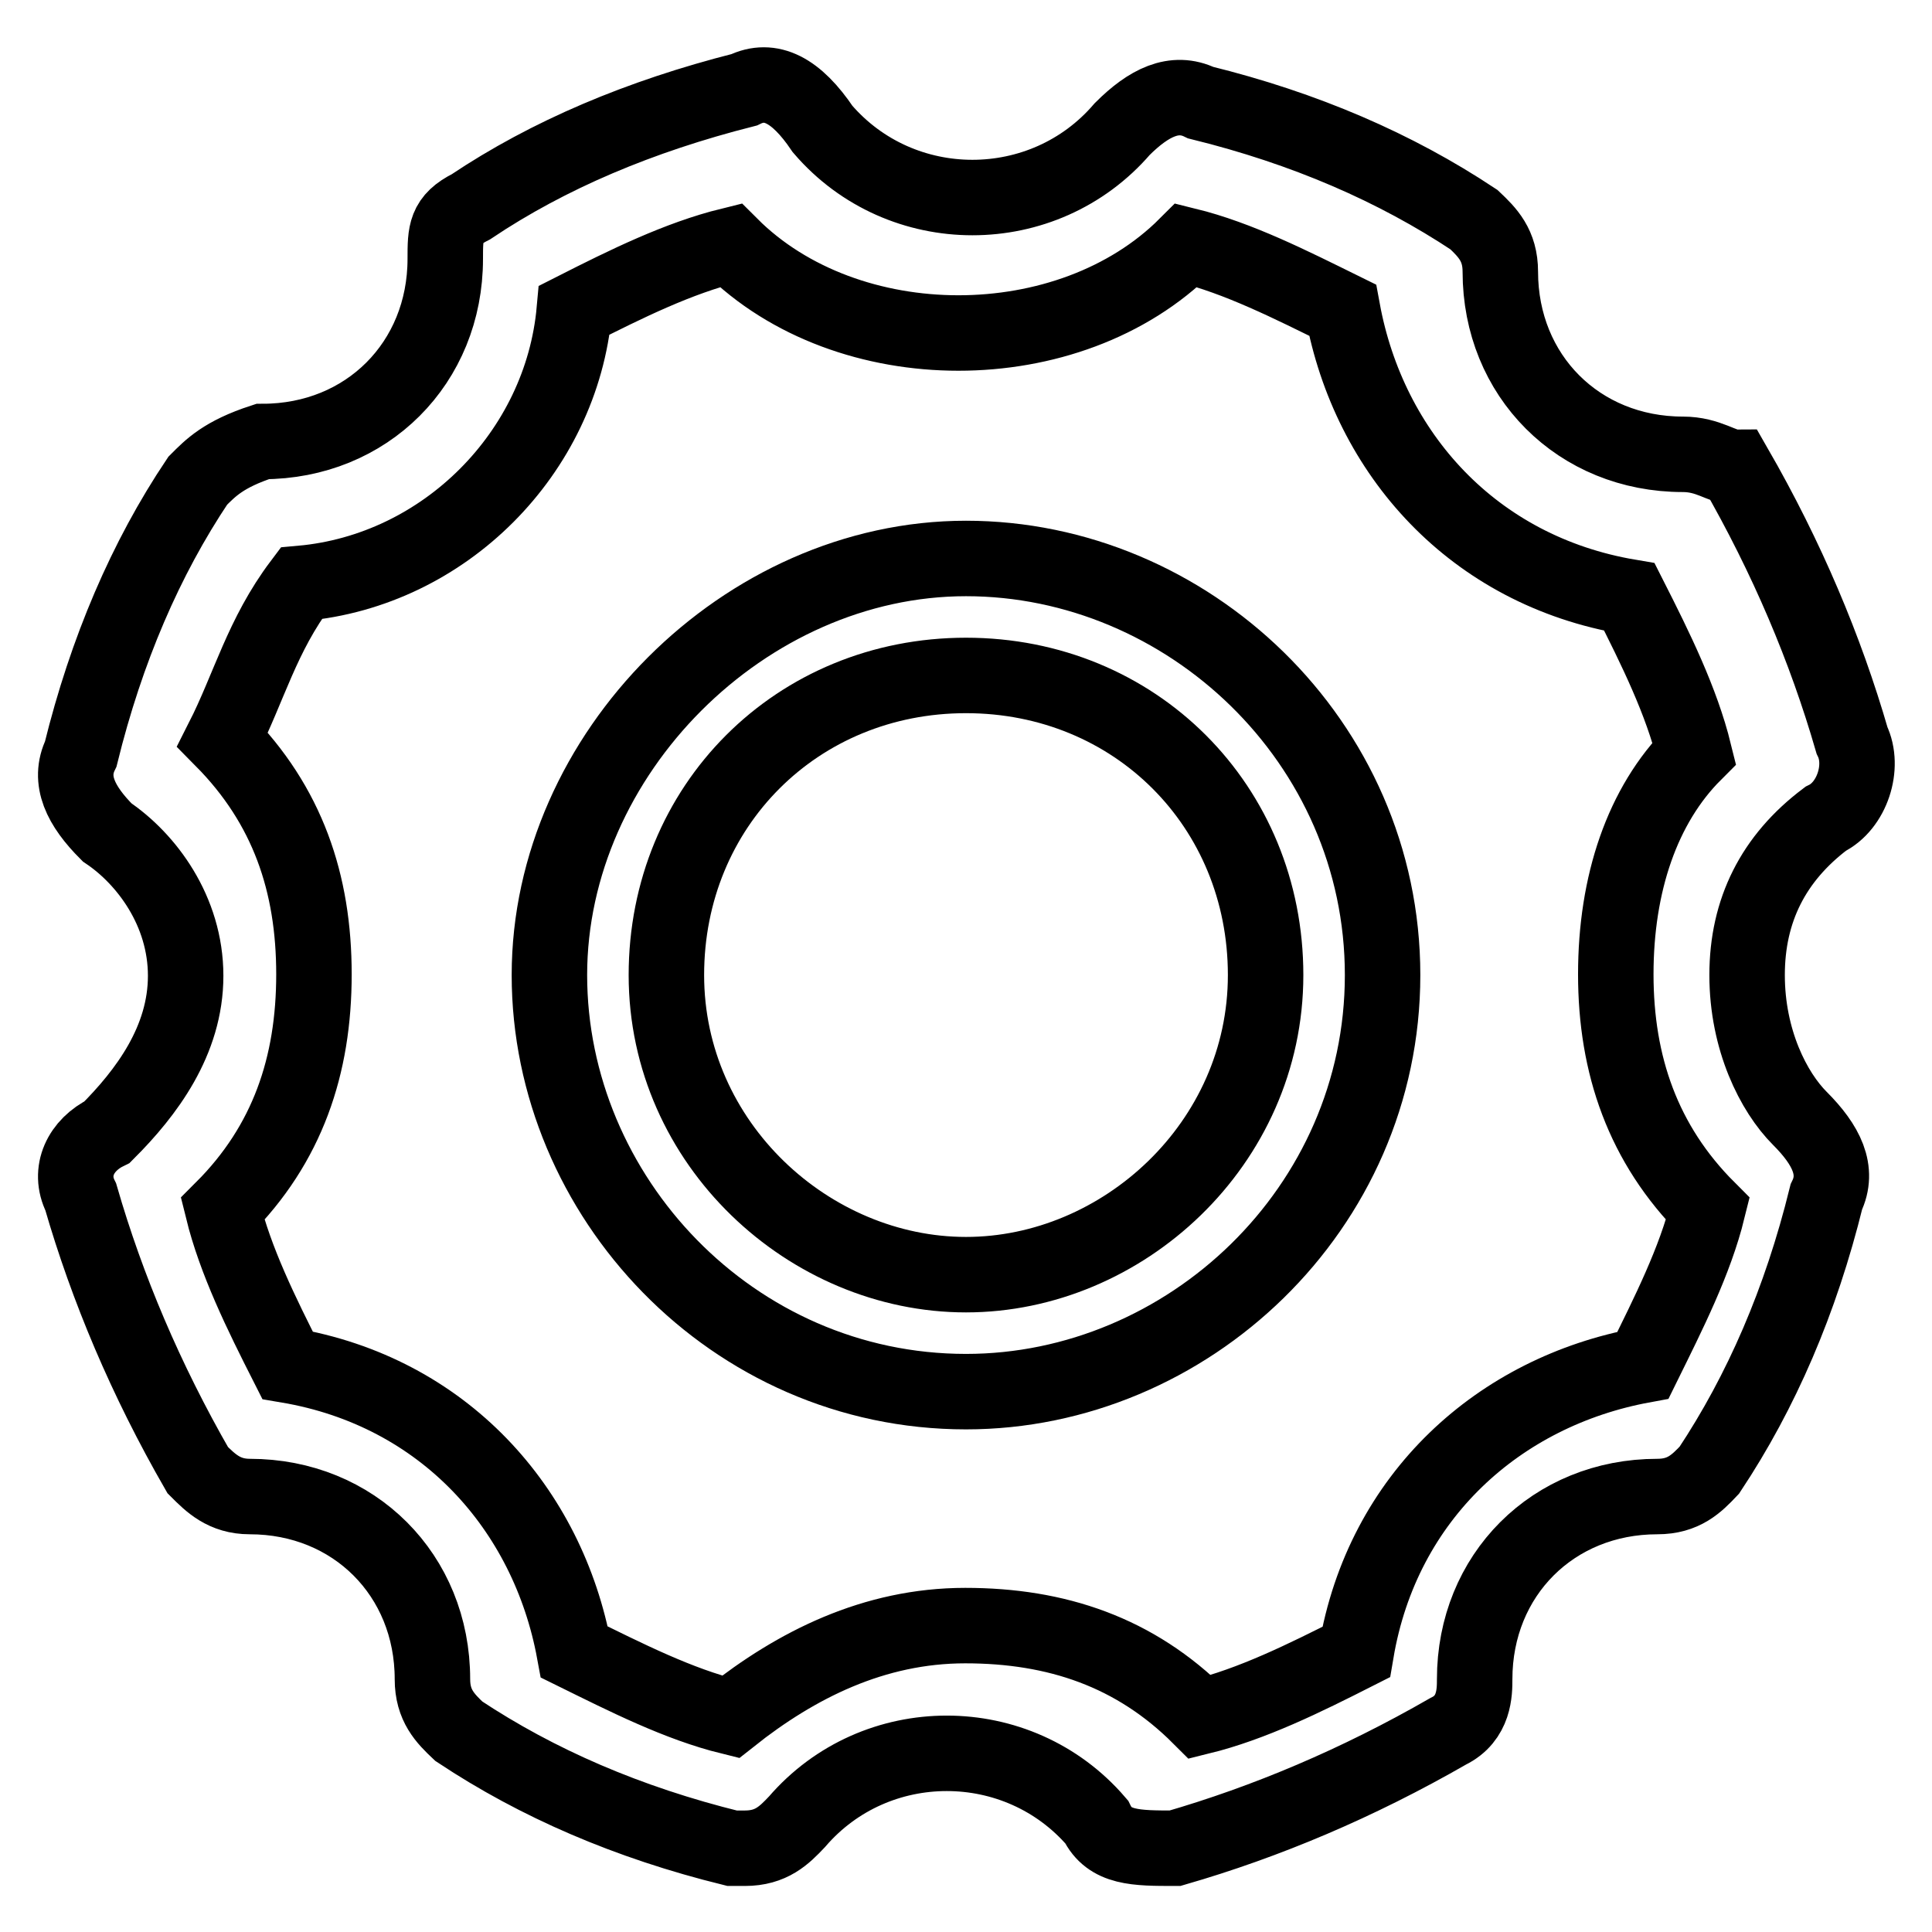
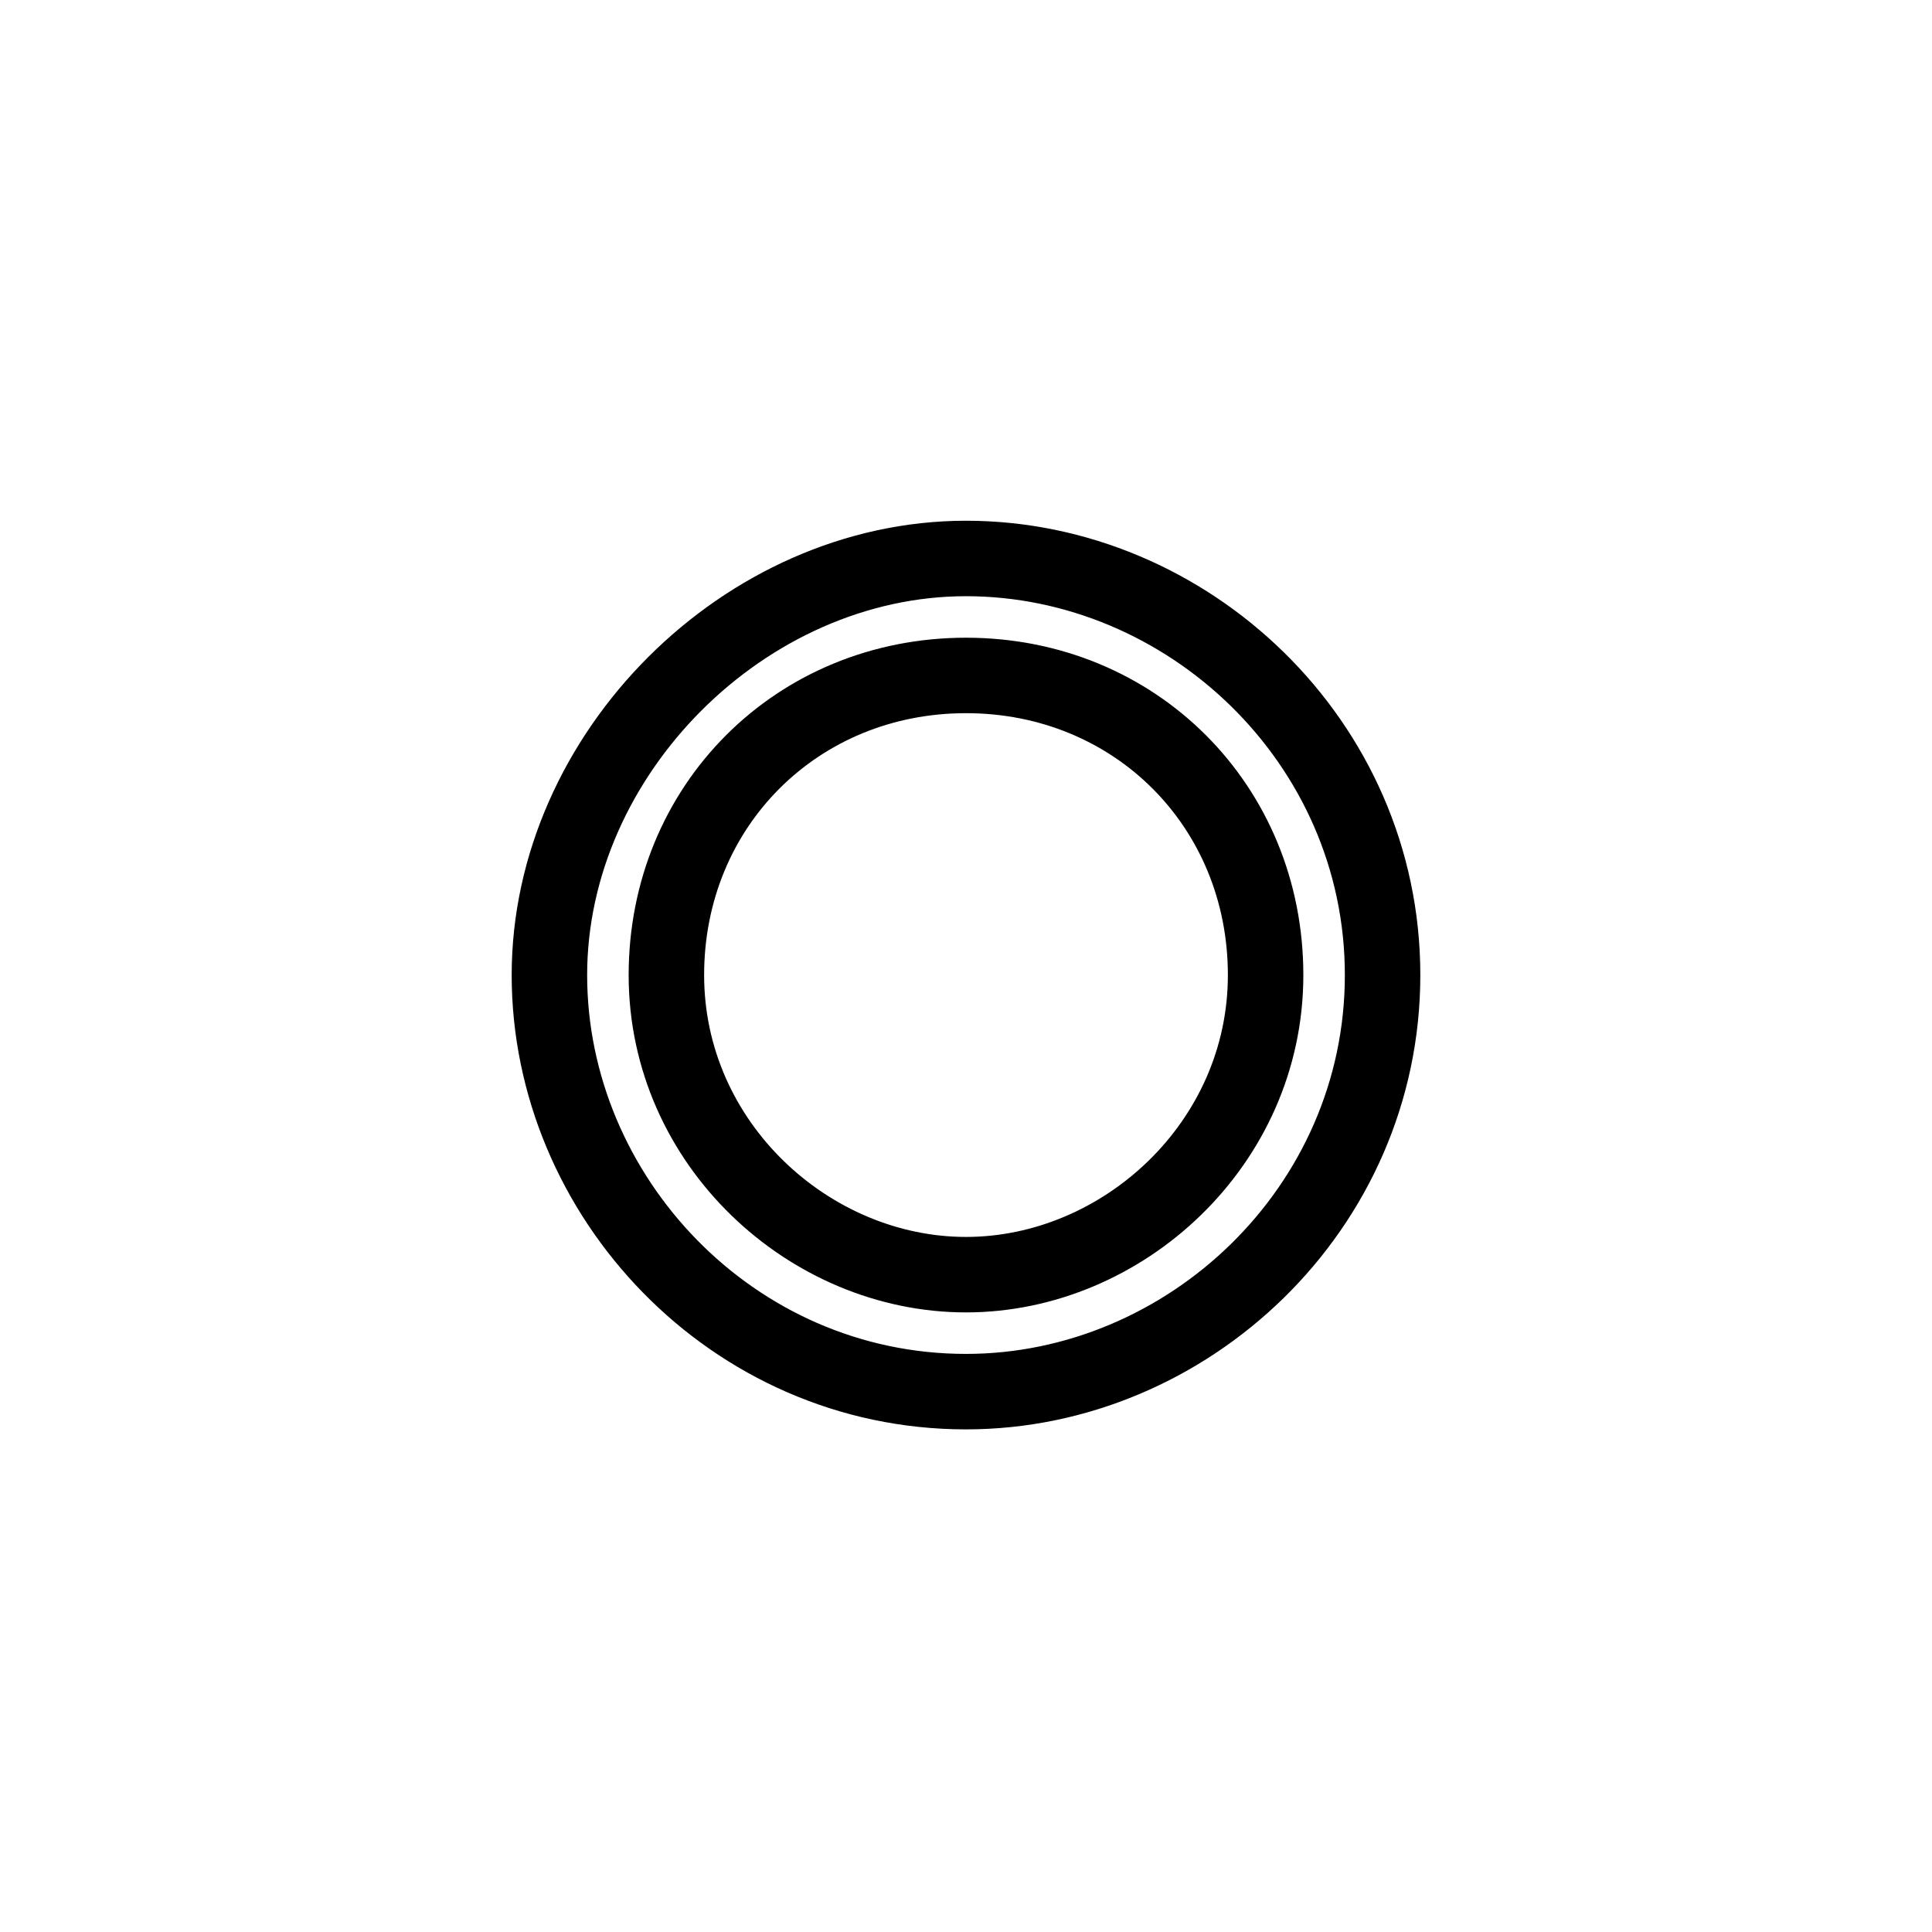
<svg xmlns="http://www.w3.org/2000/svg" version="1.1" x="0px" y="0px" viewBox="0 0 256 256" enable-background="new 0 0 256 256" xml:space="preserve">
  <g>
    <path stroke-width="10" fill-opacity="0" stroke="#000000" d="M128,74c-29.3,0-55.2,25.9-55.2,55.2c0,29.3,24.2,55.2,55.2,55.2c29.3,0,55.2-24.2,55.2-55.2 S157.3,74,128,74z M128,168.9c-20.7,0-39.7-17.3-39.7-39.7c0-22.4,17.3-39.7,39.7-39.7c22.4,0,39.7,17.3,39.7,39.7 C167.7,151.6,148.7,168.9,128,168.9z" />
-     <path stroke-width="10" fill-opacity="0" stroke="#000000" d="M231.5,129.2c0-8.6,3.5-15.5,10.4-20.7c3.5-1.7,5.2-6.9,3.5-10.4c-3.5-12.1-8.6-24.2-15.5-36.2 c-1.7,0-3.5-1.7-6.9-1.7c-13.8,0-24.2-10.4-24.2-24.2c0-3.5-1.7-5.2-3.5-6.9c-10.4-6.9-22.4-12.1-36.2-15.5 c-3.5-1.7-6.9,0-10.4,3.5c-10.4,12.1-29.3,12.1-39.7,0c-3.5-5.2-6.9-6.9-10.4-5.2c-13.8,3.5-25.9,8.6-36.2,15.5 C59,29.1,59,30.8,59,34.3c0,13.8-10.4,24.2-24.2,24.2c-5.2,1.7-6.9,3.5-8.6,5.2C19.3,74,14.1,86.1,10.7,99.9 c-1.7,3.5,0,6.9,3.5,10.4c5.2,3.5,10.4,10.4,10.4,19c0,8.6-5.2,15.5-10.4,20.7c-3.5,1.7-5.2,5.2-3.5,8.6 c3.5,12.1,8.6,24.2,15.5,36.2c1.7,1.7,3.5,3.5,6.9,3.5c13.8,0,24.2,10.4,24.2,24.2c0,3.5,1.7,5.2,3.5,6.9 c10.4,6.9,22.4,12.1,36.2,15.5h1.7c3.5,0,5.2-1.7,6.9-3.5c10.4-12.1,29.3-12.1,39.7,0c1.7,3.5,5.2,3.5,10.4,3.5 c12.1-3.5,24.2-8.6,36.2-15.5c3.5-1.7,3.5-5.2,3.5-6.9c0-13.8,10.4-24.2,24.2-24.2c3.5,0,5.2-1.7,6.9-3.5 c6.9-10.4,12.1-22.4,15.5-36.2c1.7-3.5,0-6.9-3.5-10.4C235,144.7,231.5,137.8,231.5,129.2z M226.3,160.2 c-1.7,6.9-5.2,13.8-8.6,20.7c-19,3.5-34.5,17.3-38,38c-6.9,3.5-13.8,6.9-20.7,8.6c-8.6-8.6-19-12.1-31.1-12.1 c-12.1,0-22.4,5.2-31.1,12.1c-6.9-1.7-13.8-5.2-20.7-8.6c-3.5-19-17.3-34.5-38-38c-3.5-6.9-6.9-13.8-8.6-20.7 c8.6-8.6,12.1-19,12.1-31.1s-3.5-22.4-12.1-31.1c3.5-6.9,5.2-13.8,10.4-20.7c19-1.7,34.5-17.3,36.2-36.2c6.9-3.5,13.8-6.9,20.7-8.6 c15.5,15.5,44.9,15.5,60.4,0c6.9,1.7,13.8,5.2,20.7,8.6c3.5,19,17.3,34.5,38,38c3.5,6.9,6.9,13.8,8.6,20.7 c-6.9,6.9-10.4,17.3-10.4,29.3S217.7,151.6,226.3,160.2L226.3,160.2z" />
  </g>
</svg>